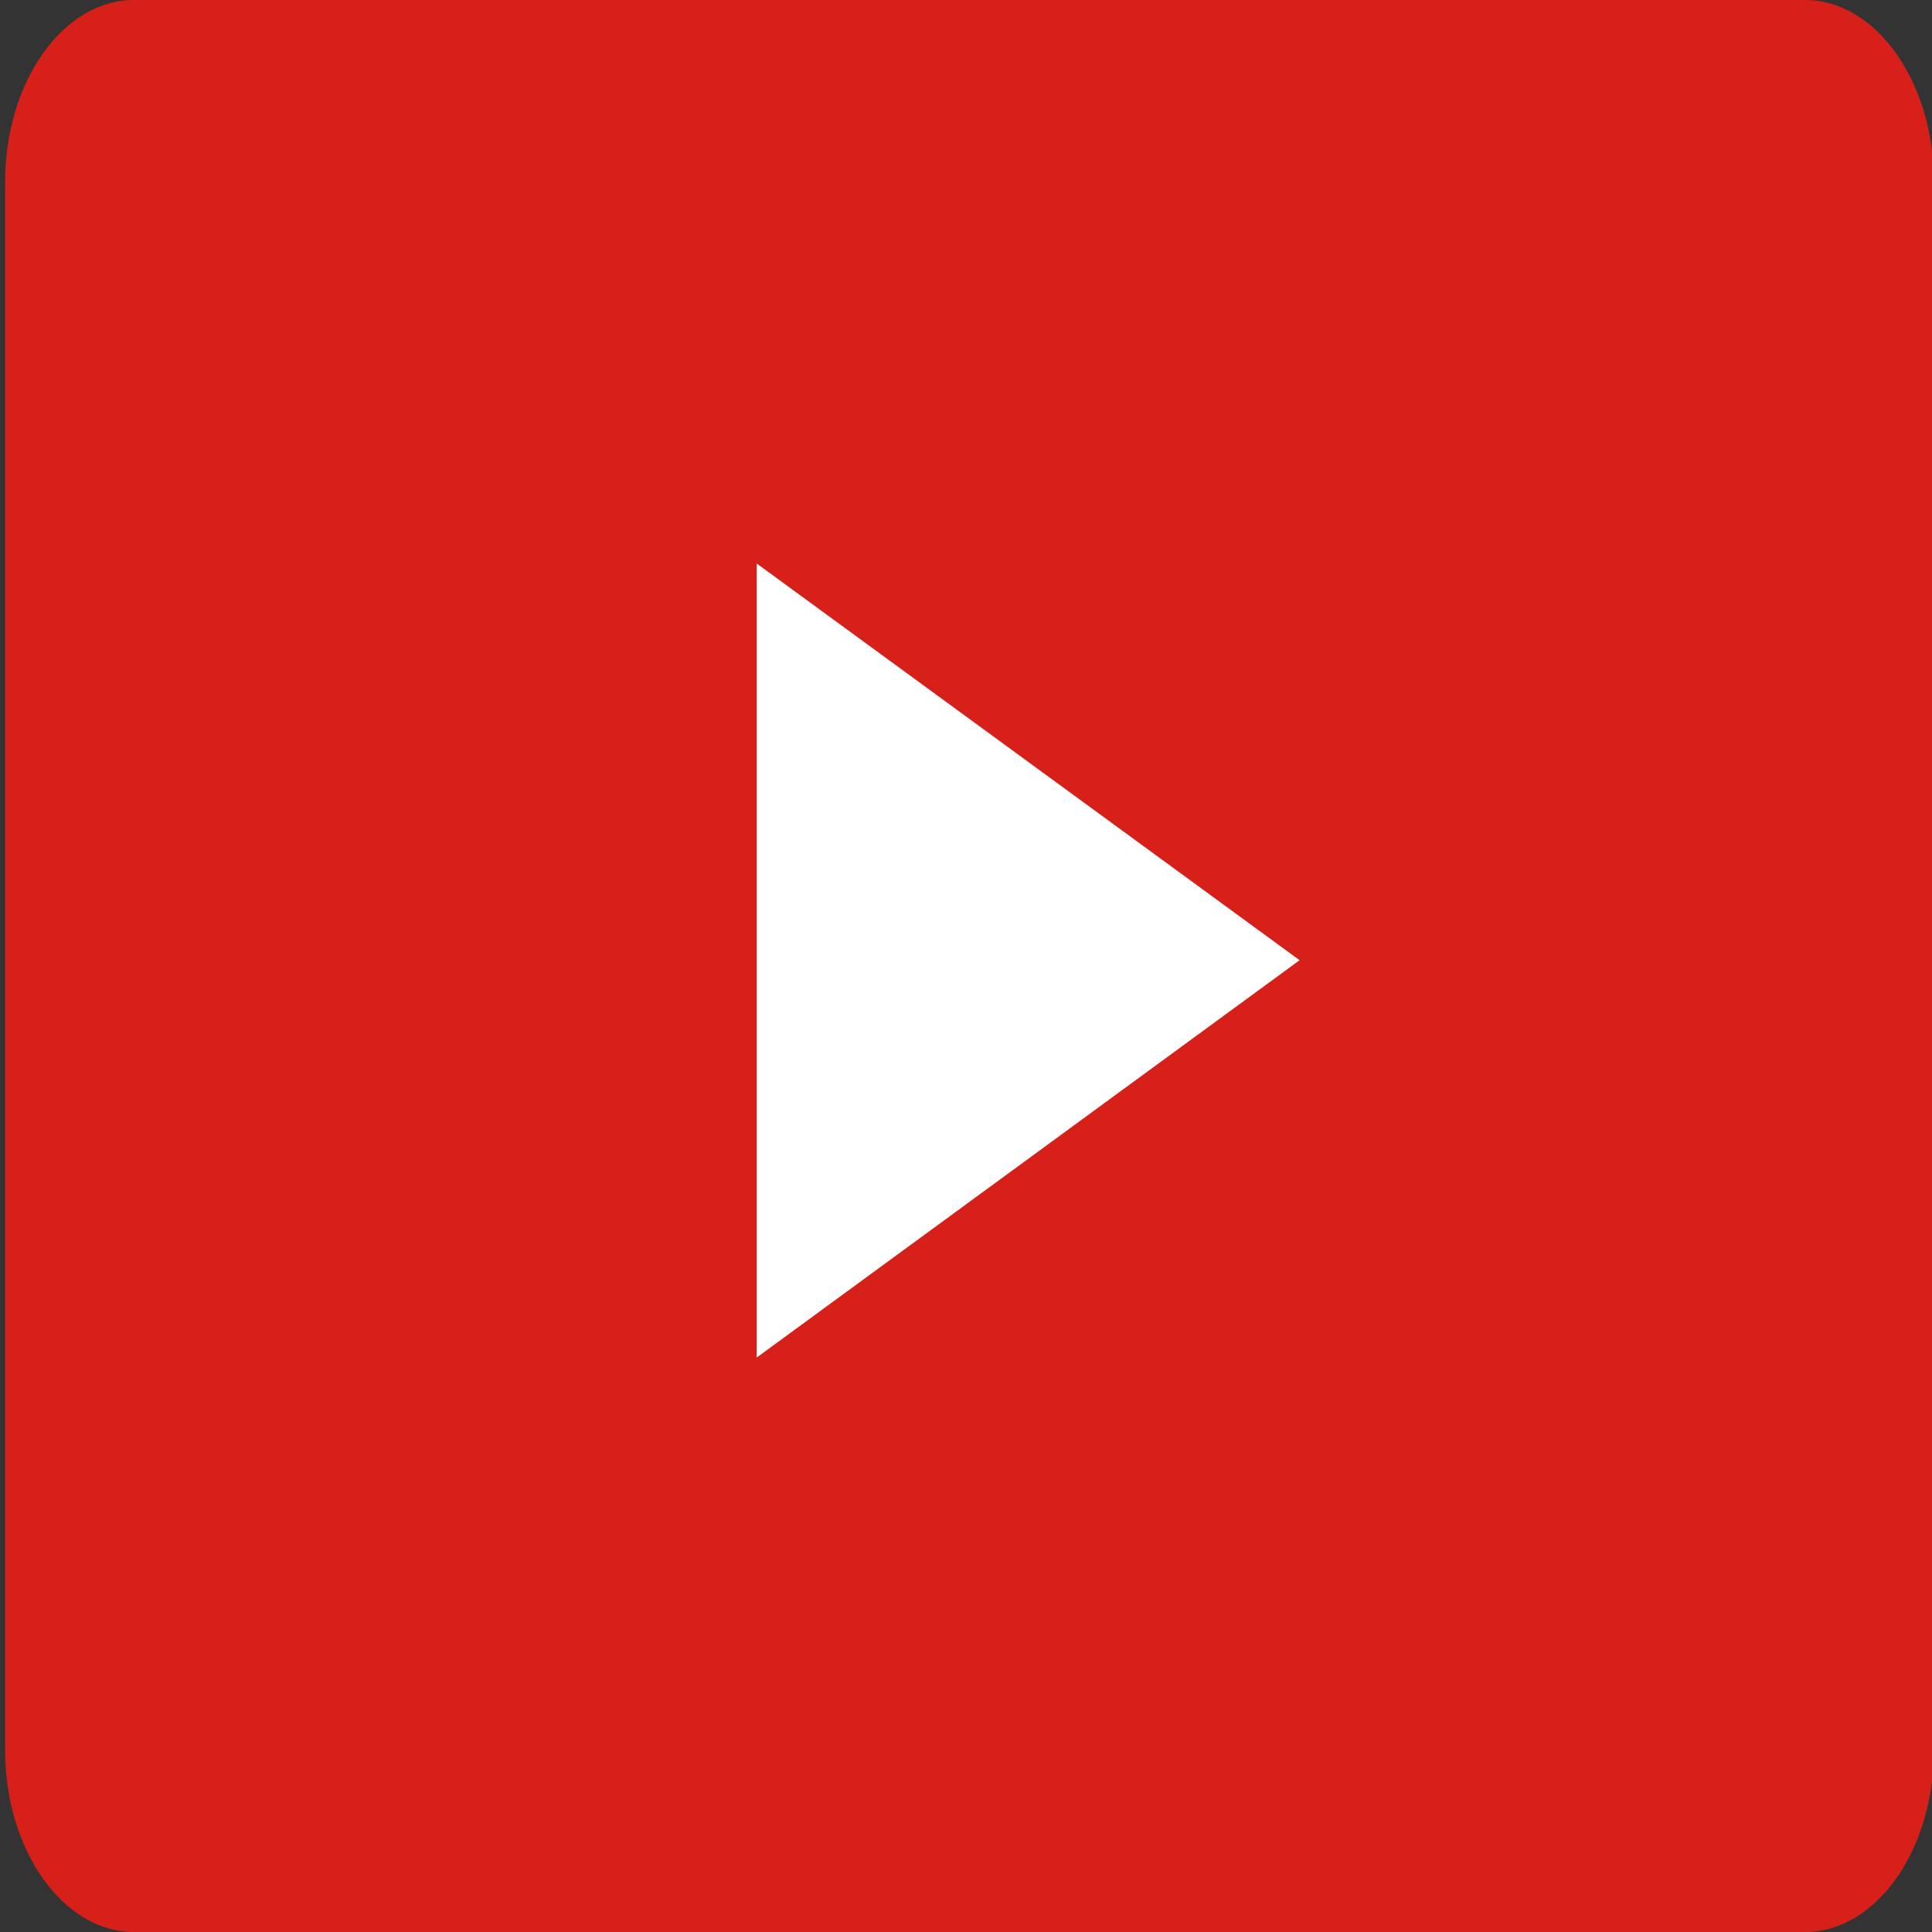
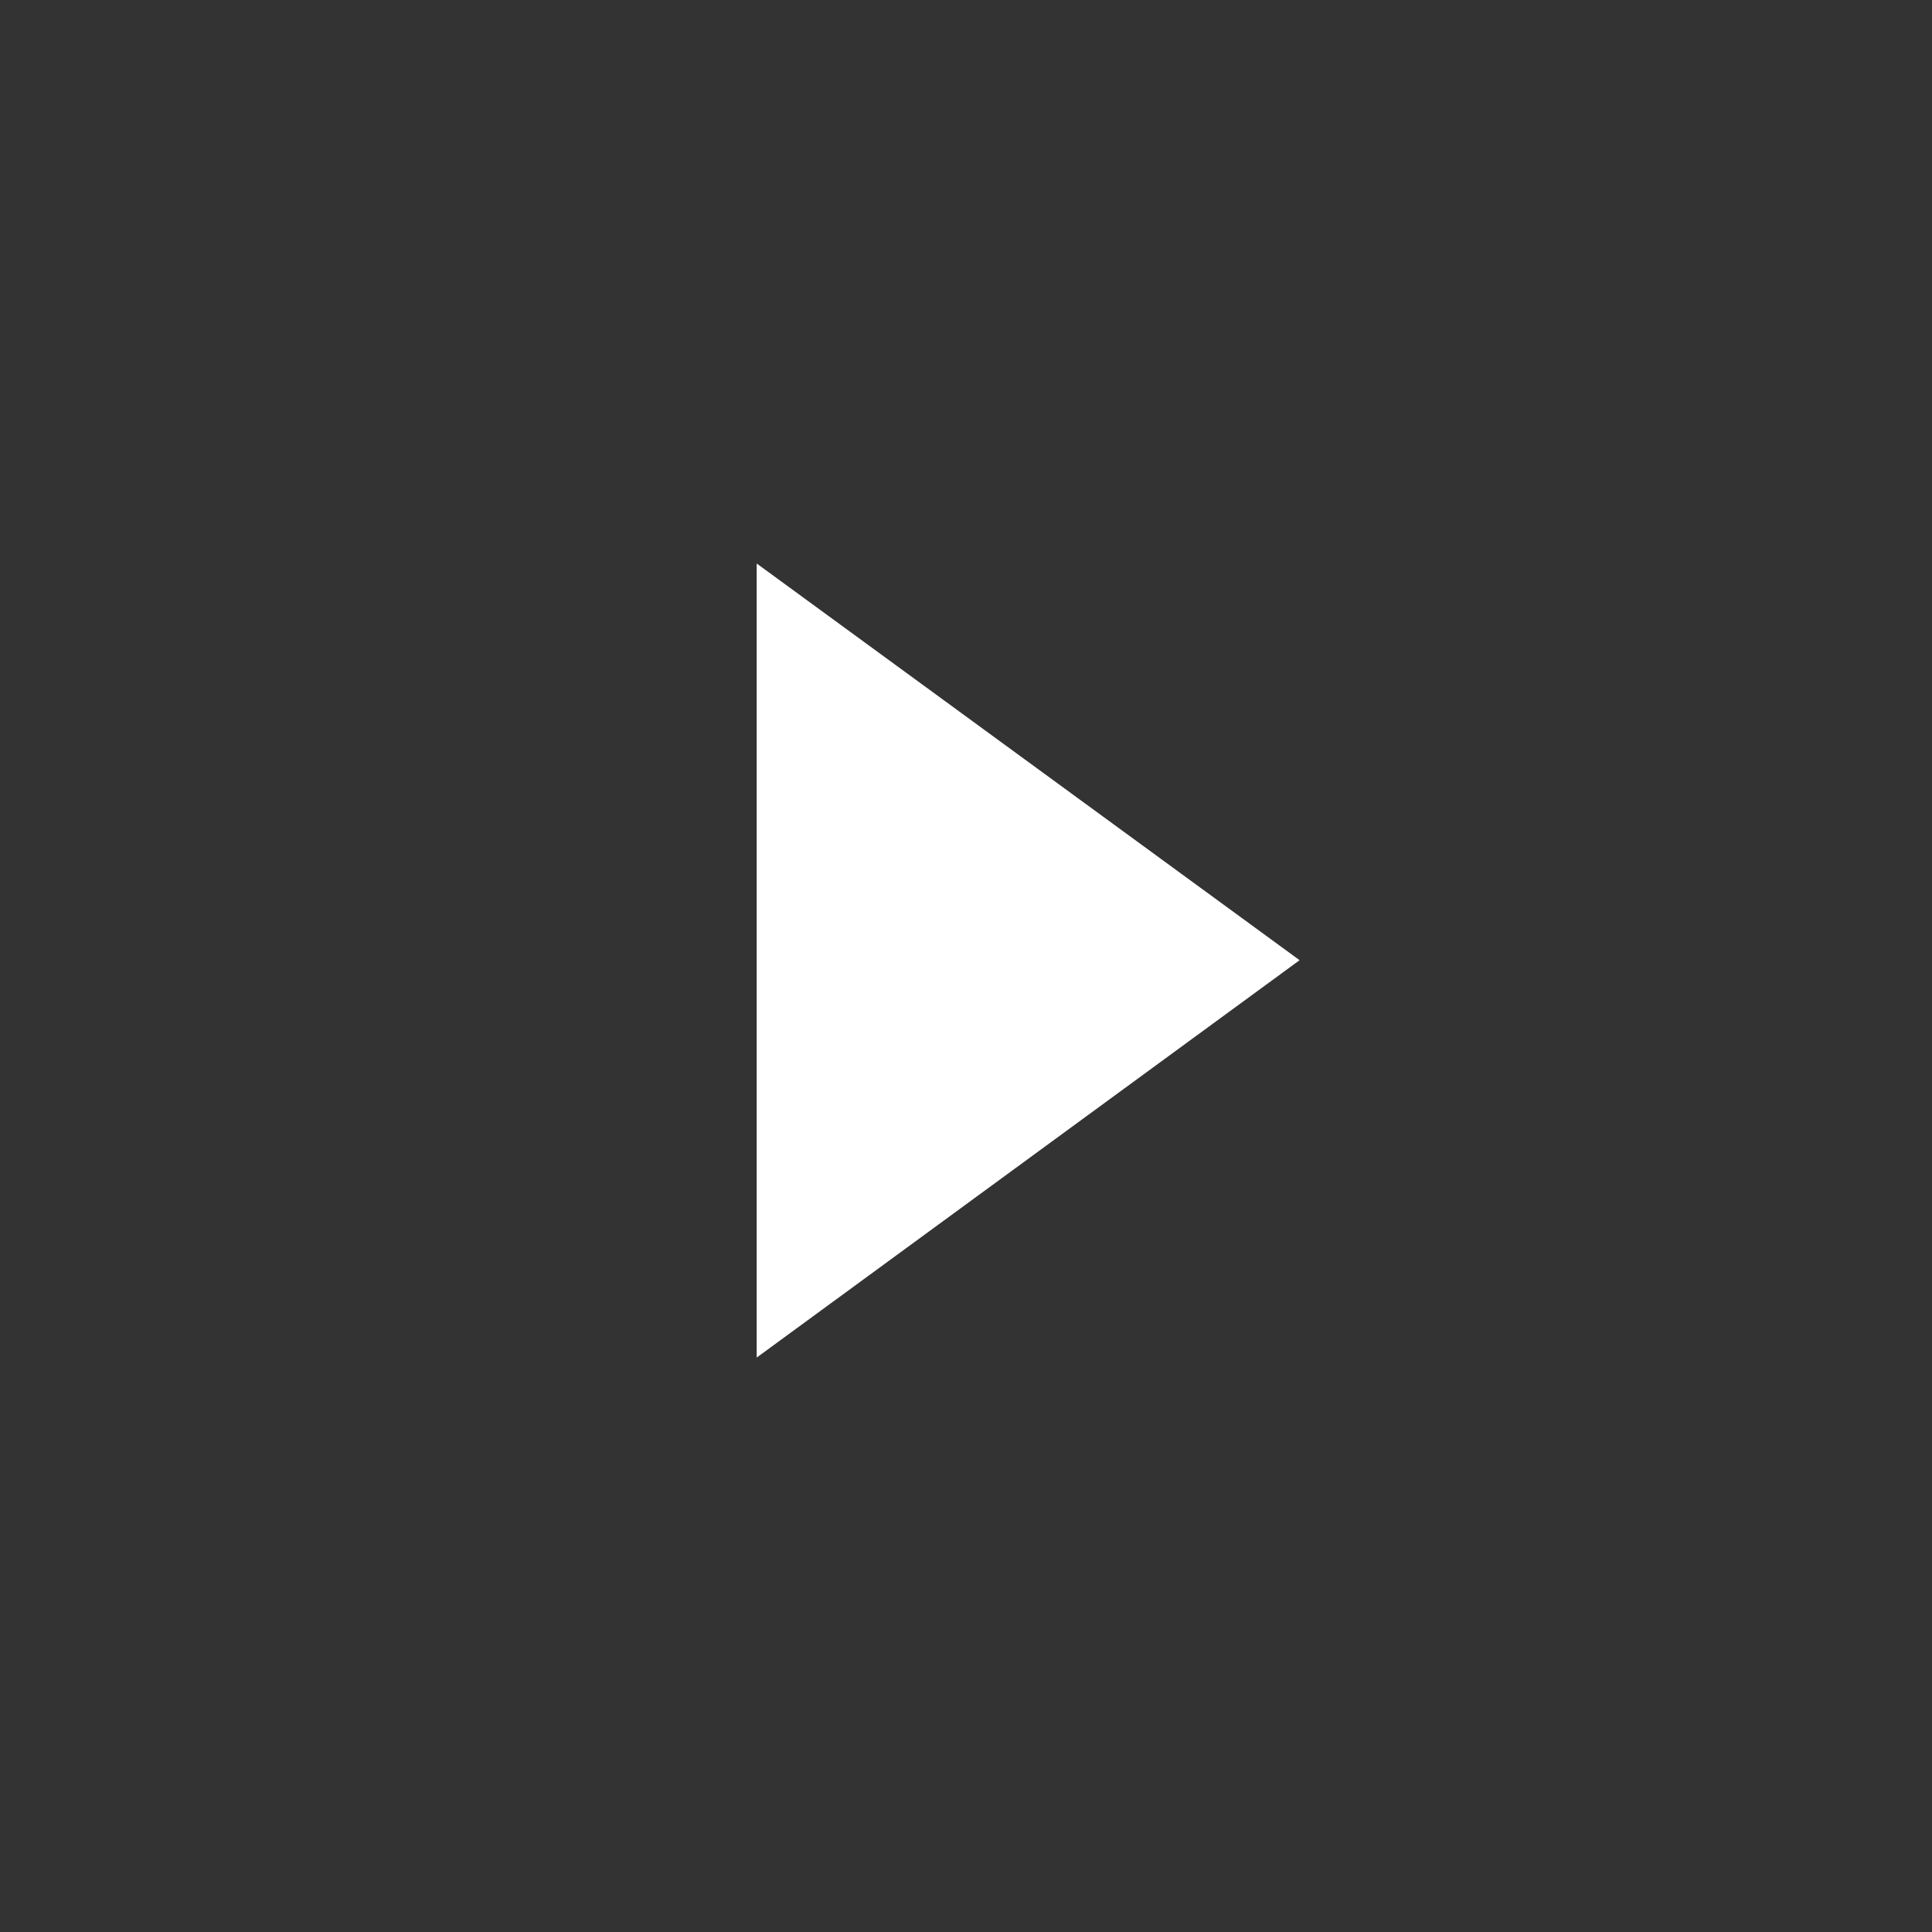
<svg xmlns="http://www.w3.org/2000/svg" version="1.1" id="圖層_1" x="0px" y="0px" viewBox="0 0 300 300" style="enable-background:new 0 0 300 300;" xml:space="preserve">
  <rect x="0" y="0" width="300" height="300" fill="#333333" stroke="none" />
  <style type="text/css">
	.st0{fill:#D8201A;}
	.st1{fill:#FFFFFF;}
</style>
-   <path class="st0" d="M280.3,300H20.8c-11,0-20-12.7-20-28.2V28.2c0-15.5,9-28.2,20-28.2h259.5c11,0,20,12.7,20,28.2v243.6  C300.3,287.3,291.3,300,280.3,300z" />
  <polygon class="st1" points="117.5,87.5 117.5,210.8 201.8,149.1 " />
</svg>